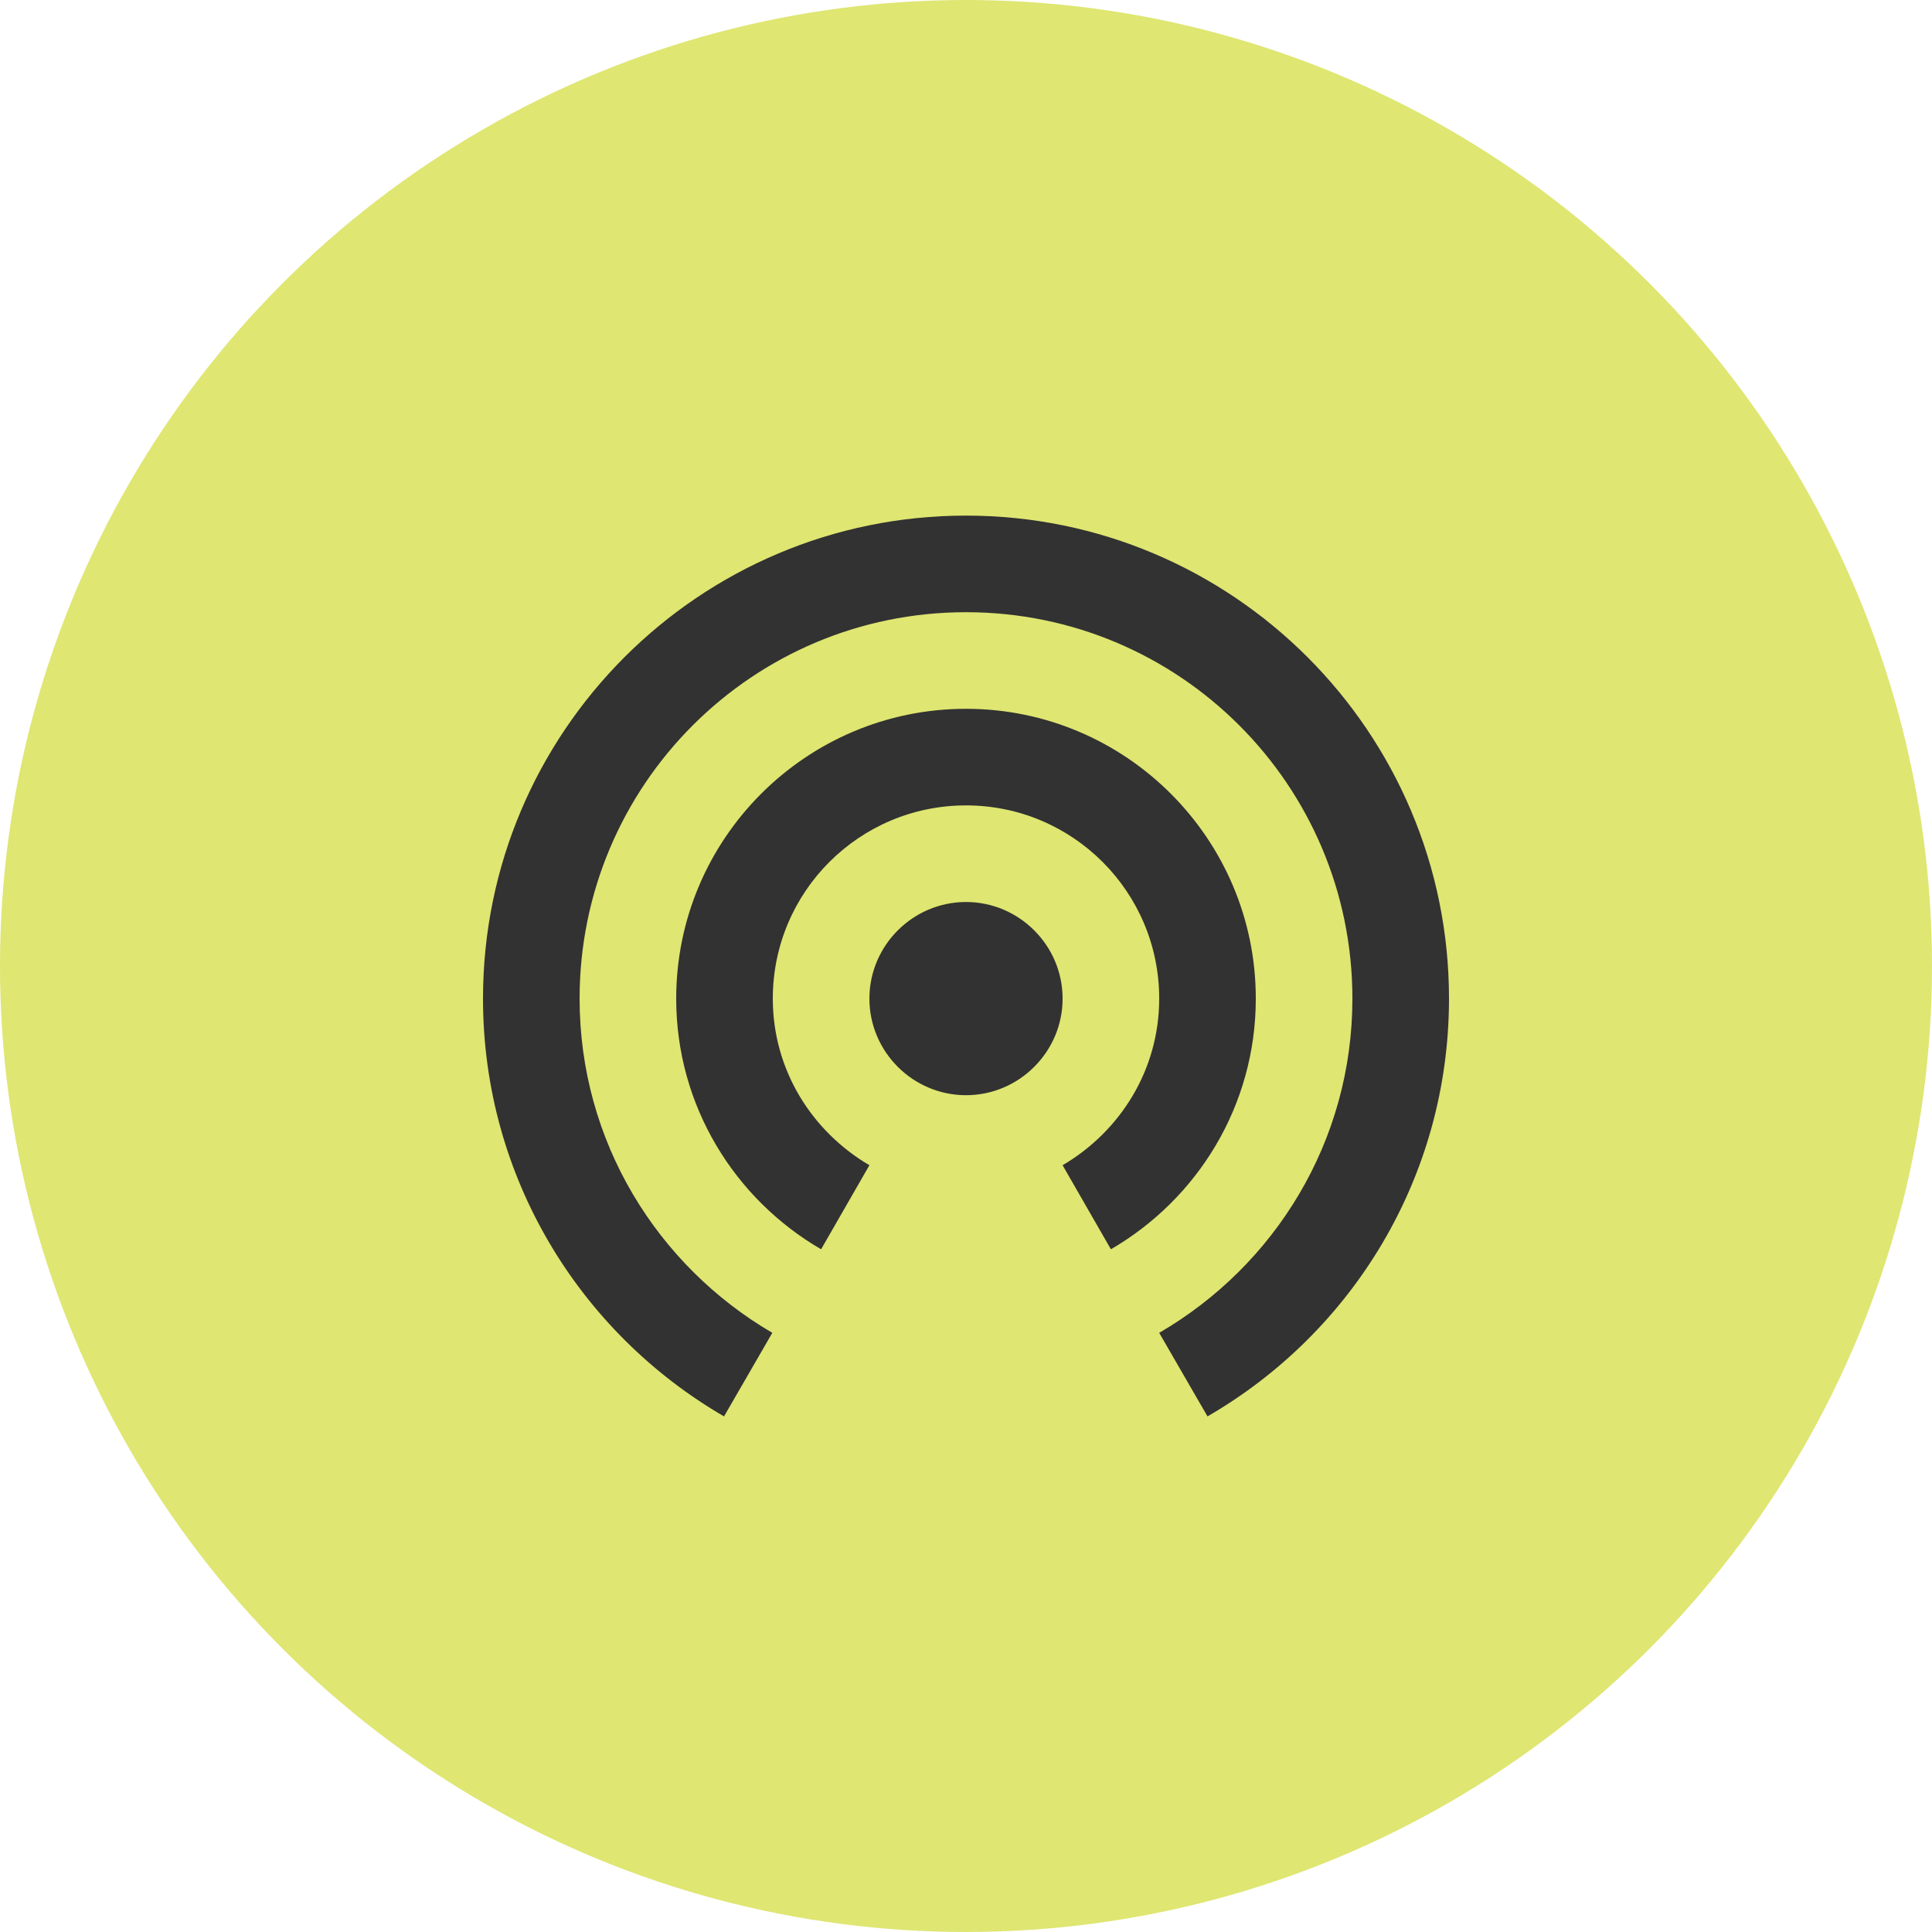
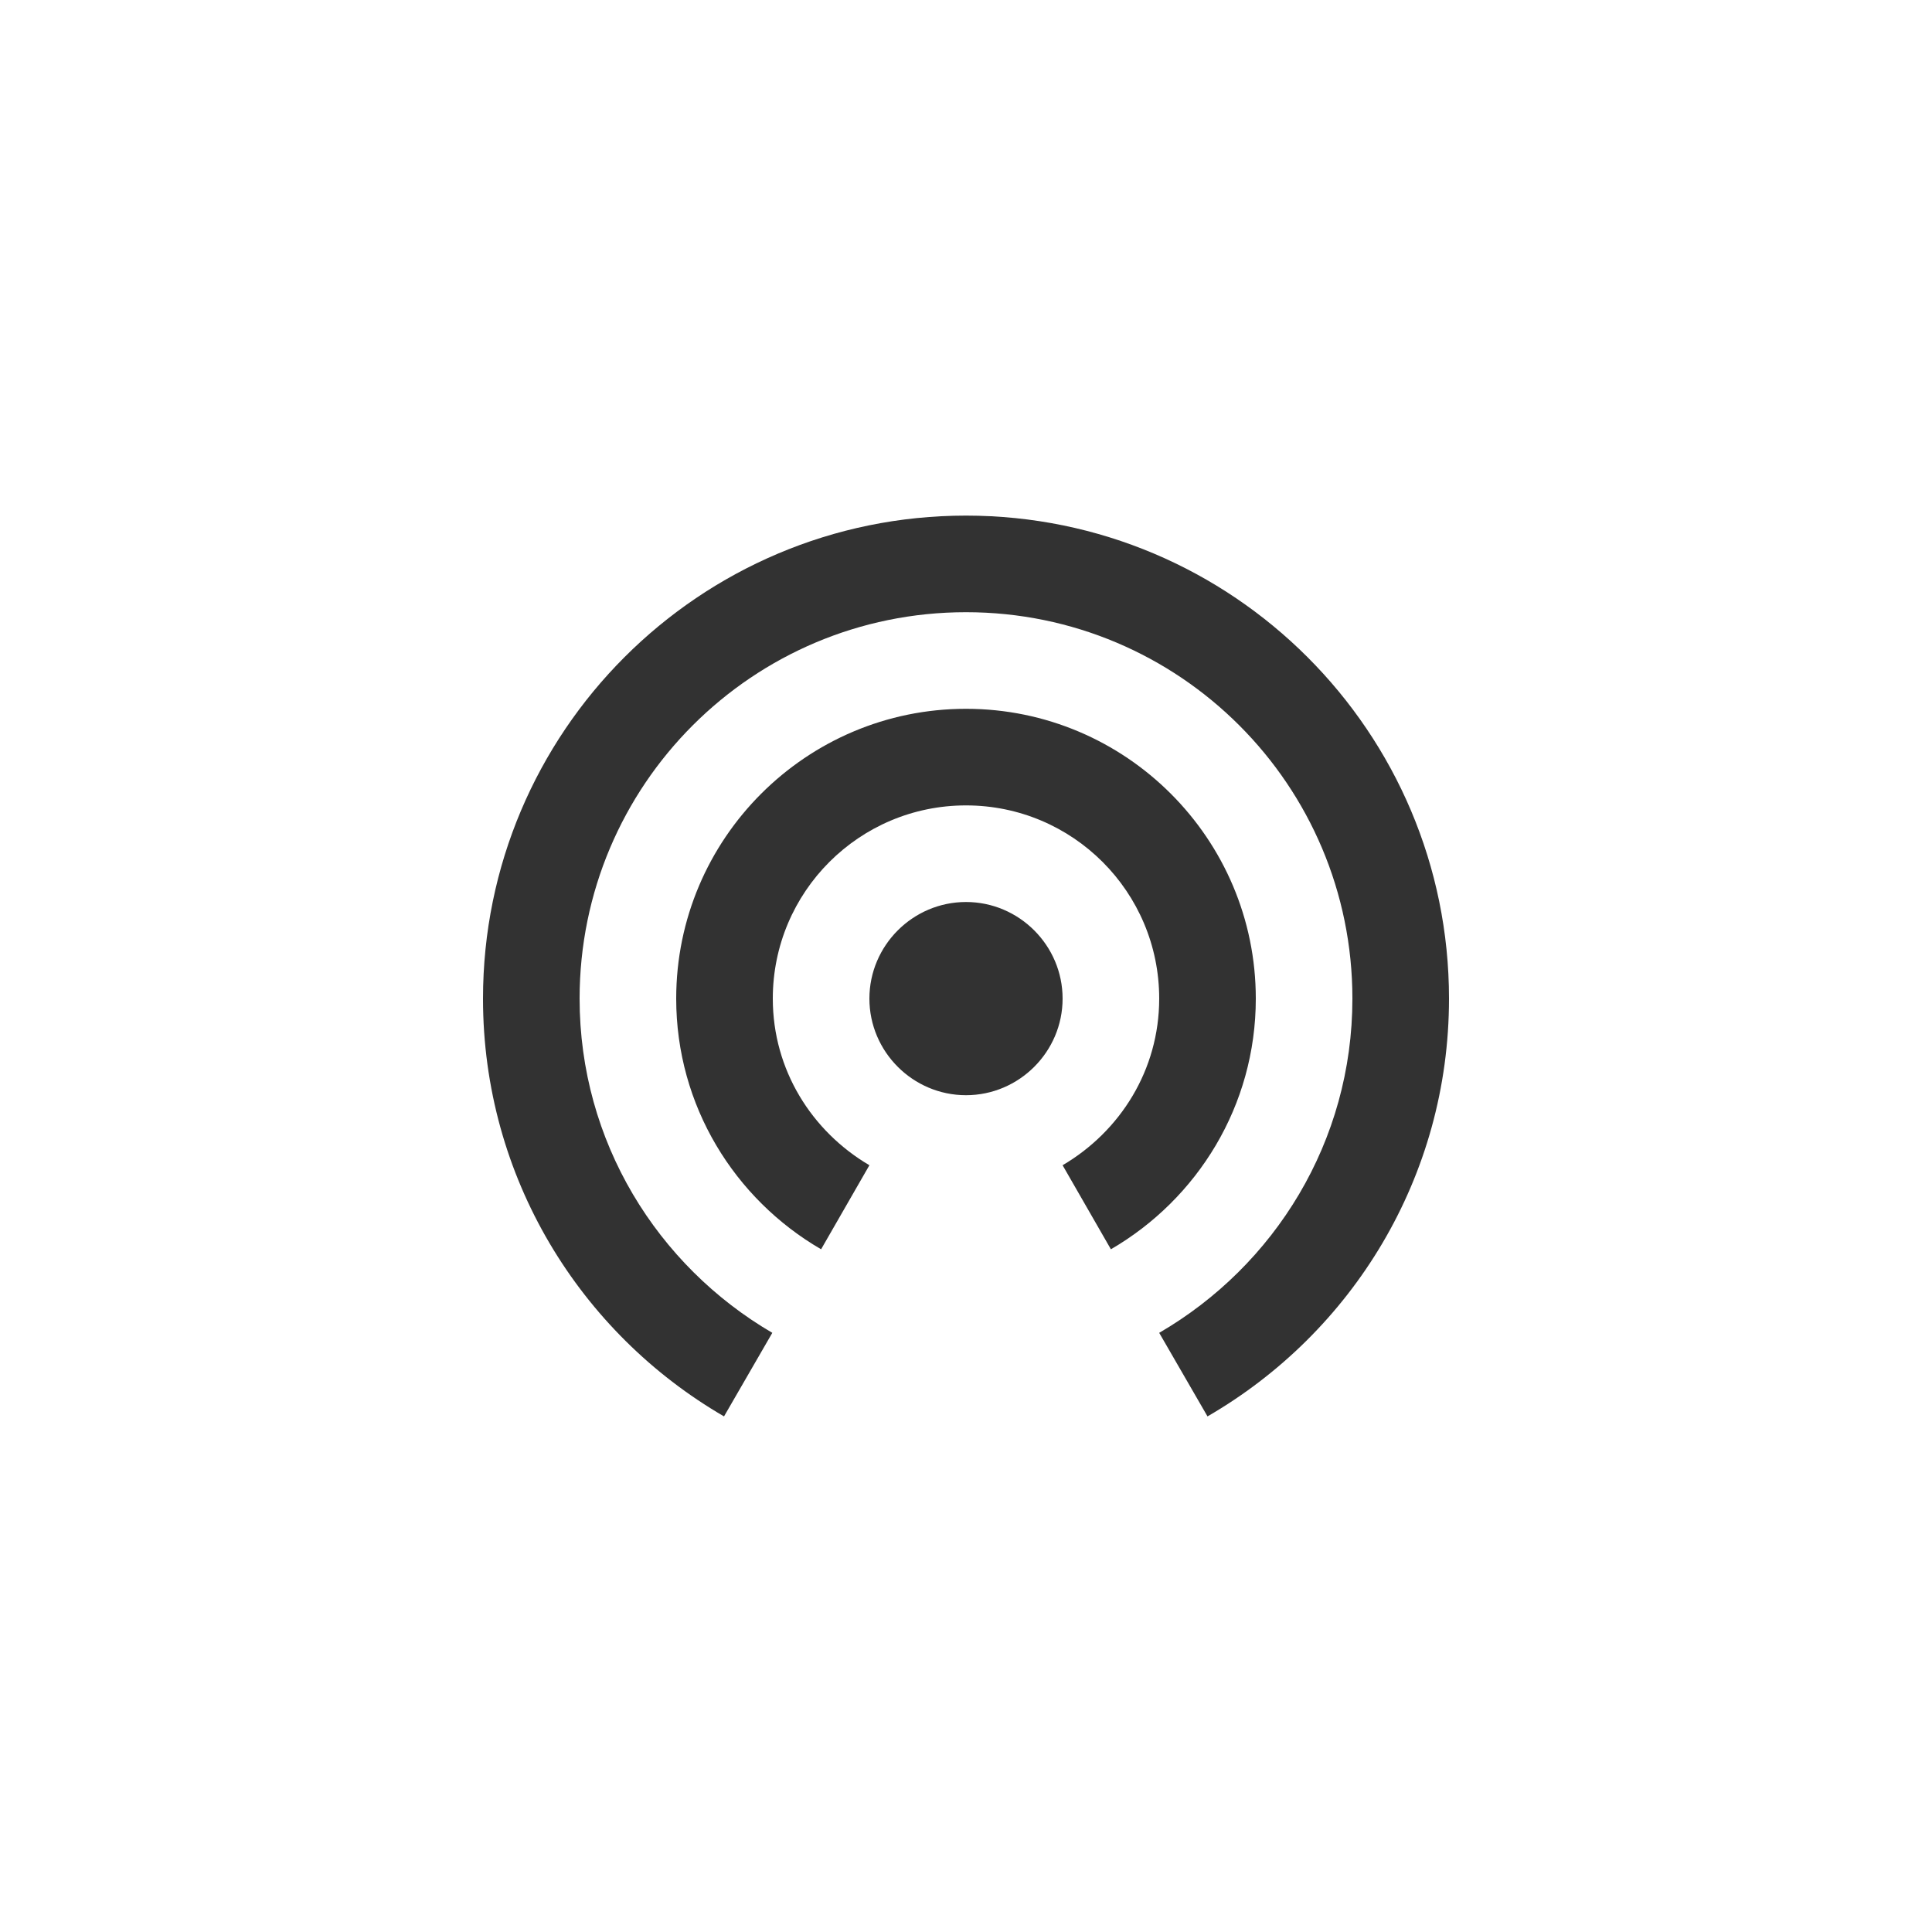
<svg xmlns="http://www.w3.org/2000/svg" width="40" height="40" viewBox="0 0 40 40" fill="none">
-   <circle cx="20" cy="20" r="20" fill="#DFE672" />
  <path d="M20 18.675C18.9 18.675 18 19.575 18 20.675C18 21.775 18.9 22.675 20 22.675C21.1 22.675 22 21.775 22 20.675C22 19.575 21.1 18.675 20 18.675ZM26 20.675C26 17.365 23.31 14.675 20 14.675C16.69 14.675 14 17.365 14 20.675C14 22.895 15.21 24.825 17 25.865L18 24.125C16.81 23.425 16 22.155 16 20.675C16 18.465 17.79 16.675 20 16.675C22.21 16.675 24 18.465 24 20.675C24 22.155 23.19 23.425 22 24.125L23 25.865C24.79 24.825 26 22.895 26 20.675ZM20 10.675C14.48 10.675 10 15.155 10 20.675C10 24.375 12.01 27.595 14.99 29.325L15.99 27.595C13.61 26.205 12 23.635 12 20.675C12 16.255 15.58 12.675 20 12.675C24.42 12.675 28 16.255 28 20.675C28 23.635 26.39 26.205 24 27.595L25 29.325C27.99 27.595 30 24.375 30 20.675C30 15.155 25.52 10.675 20 10.675Z" fill="#323232" />
</svg>